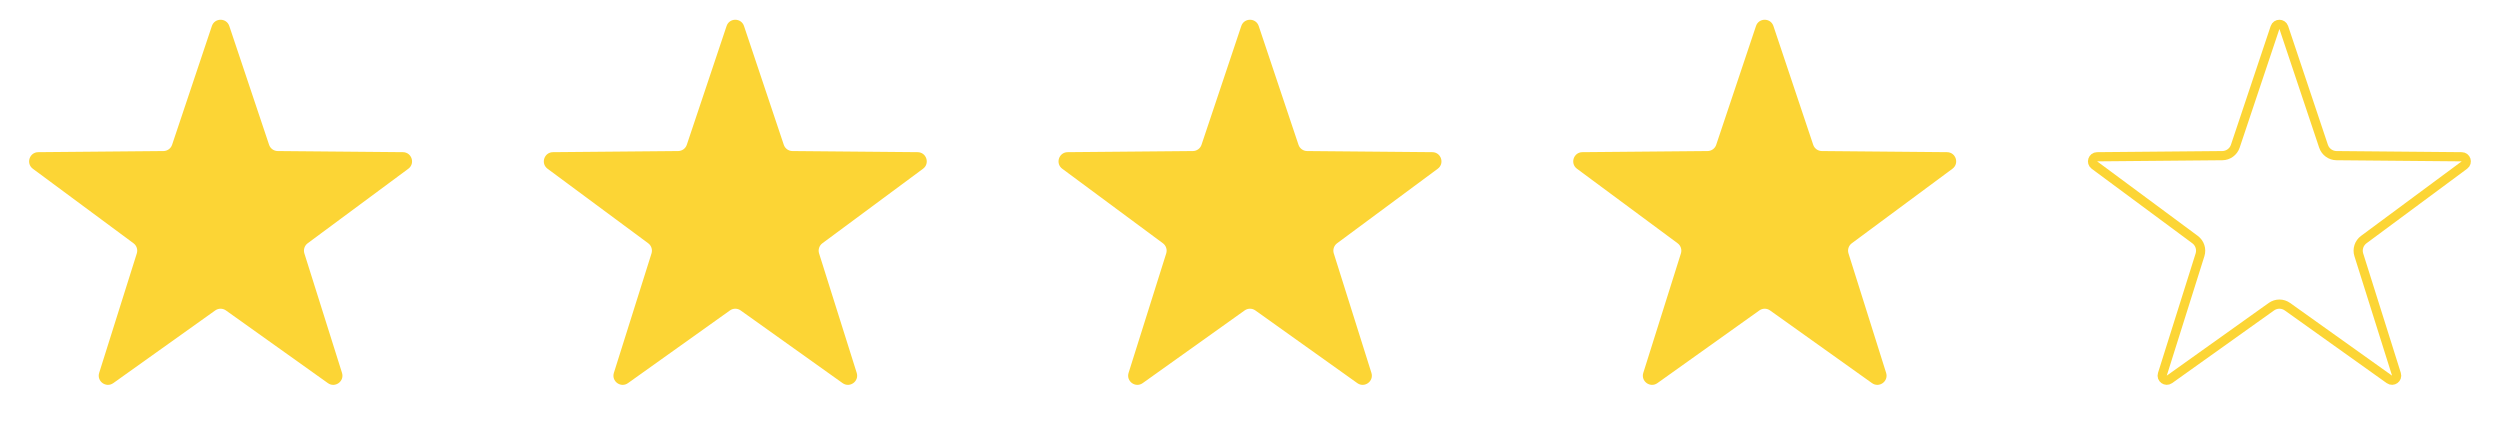
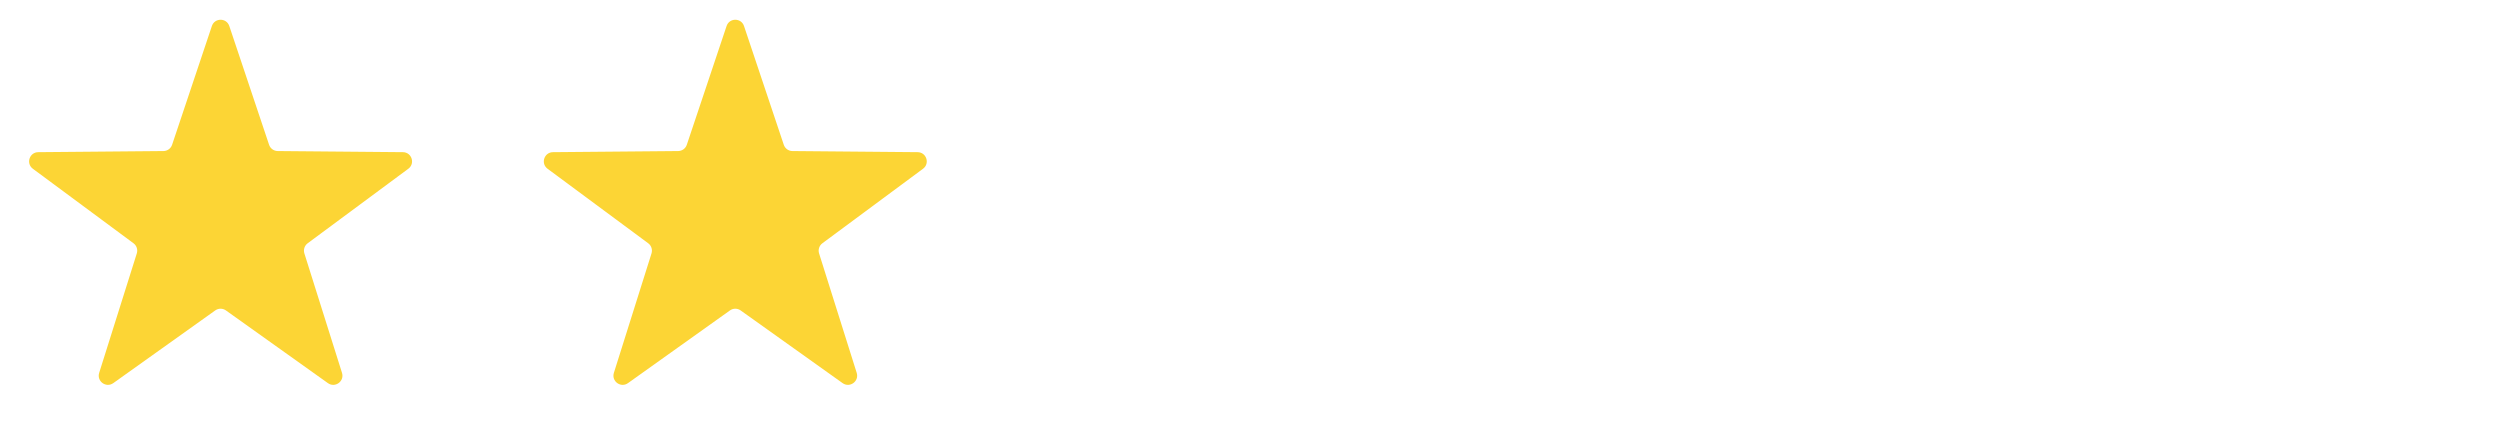
<svg xmlns="http://www.w3.org/2000/svg" width="136" height="24" viewBox="0 0 136 24" fill="none">
  <path d="M11.526 1.416C11.678 0.961 12.322 0.961 12.474 1.416L14.638 7.876C14.705 8.078 14.894 8.215 15.107 8.217L21.92 8.278C22.399 8.283 22.598 8.895 22.213 9.18L16.737 13.234C16.566 13.361 16.494 13.583 16.558 13.786L18.605 20.284C18.749 20.742 18.228 21.12 17.838 20.842L12.29 16.887C12.117 16.763 11.883 16.763 11.71 16.887L6.162 20.842C5.772 21.12 5.251 20.742 5.395 20.284L7.442 13.786C7.506 13.583 7.434 13.361 7.263 13.234L1.787 9.18C1.402 8.895 1.6 8.283 2.08 8.278L8.893 8.217C9.106 8.215 9.295 8.078 9.362 7.876L11.526 1.416Z" fill="#FCD535" />
  <path d="M39.526 1.416C39.678 0.961 40.322 0.961 40.474 1.416L42.638 7.876C42.705 8.078 42.894 8.215 43.107 8.217L49.92 8.278C50.4 8.283 50.598 8.895 50.213 9.18L44.737 13.234C44.566 13.361 44.494 13.583 44.558 13.786L46.605 20.284C46.749 20.742 46.228 21.12 45.838 20.842L40.29 16.887C40.117 16.763 39.883 16.763 39.71 16.887L34.162 20.842C33.772 21.12 33.251 20.742 33.395 20.284L35.442 13.786C35.506 13.583 35.434 13.361 35.263 13.234L29.787 9.18C29.402 8.895 29.601 8.283 30.08 8.278L36.893 8.217C37.106 8.215 37.295 8.078 37.362 7.876L39.526 1.416Z" fill="#FCD535" />
-   <path d="M67.526 1.416C67.678 0.961 68.322 0.961 68.474 1.416L70.638 7.876C70.705 8.078 70.894 8.215 71.107 8.217L77.92 8.278C78.4 8.283 78.598 8.895 78.213 9.18L72.737 13.234C72.566 13.361 72.494 13.583 72.558 13.786L74.605 20.284C74.749 20.742 74.228 21.12 73.838 20.842L68.29 16.887C68.117 16.763 67.883 16.763 67.71 16.887L62.162 20.842C61.772 21.12 61.251 20.742 61.395 20.284L63.442 13.786C63.506 13.583 63.434 13.361 63.263 13.234L57.787 9.18C57.402 8.895 57.6 8.283 58.08 8.278L64.893 8.217C65.106 8.215 65.295 8.078 65.362 7.876L67.526 1.416Z" fill="#FCD535" />
-   <path d="M95.526 1.416C95.678 0.961 96.322 0.961 96.474 1.416L98.638 7.876C98.705 8.078 98.894 8.215 99.107 8.217L105.92 8.278C106.4 8.283 106.598 8.895 106.213 9.18L100.737 13.234C100.566 13.361 100.494 13.583 100.558 13.786L102.605 20.284C102.749 20.742 102.228 21.12 101.838 20.842L96.29 16.887C96.117 16.763 95.883 16.763 95.71 16.887L90.162 20.842C89.772 21.12 89.251 20.742 89.395 20.284L91.442 13.786C91.506 13.583 91.434 13.361 91.263 13.234L85.787 9.18C85.402 8.895 85.6 8.283 86.08 8.278L92.893 8.217C93.106 8.215 93.295 8.078 93.362 7.876L95.526 1.416Z" fill="#FCD535" />
-   <path d="M123.763 1.495C123.839 1.268 124.161 1.268 124.237 1.495L126.4 7.955C126.502 8.258 126.786 8.464 127.105 8.467L133.918 8.528C134.157 8.531 134.257 8.837 134.064 8.979L128.589 13.033C128.332 13.224 128.223 13.556 128.319 13.861L130.366 20.359C130.438 20.588 130.178 20.777 129.982 20.638L124.436 16.684C124.175 16.498 123.825 16.498 123.564 16.684L118.018 20.638C117.822 20.777 117.562 20.588 117.634 20.359L119.681 13.861C119.777 13.556 119.668 13.224 119.411 13.033L113.936 8.979C113.743 8.837 113.843 8.531 114.082 8.528L120.895 8.467C121.214 8.464 121.498 8.258 121.6 7.955L123.763 1.495Z" stroke="#FCD535" stroke-width="0.5" />
</svg>